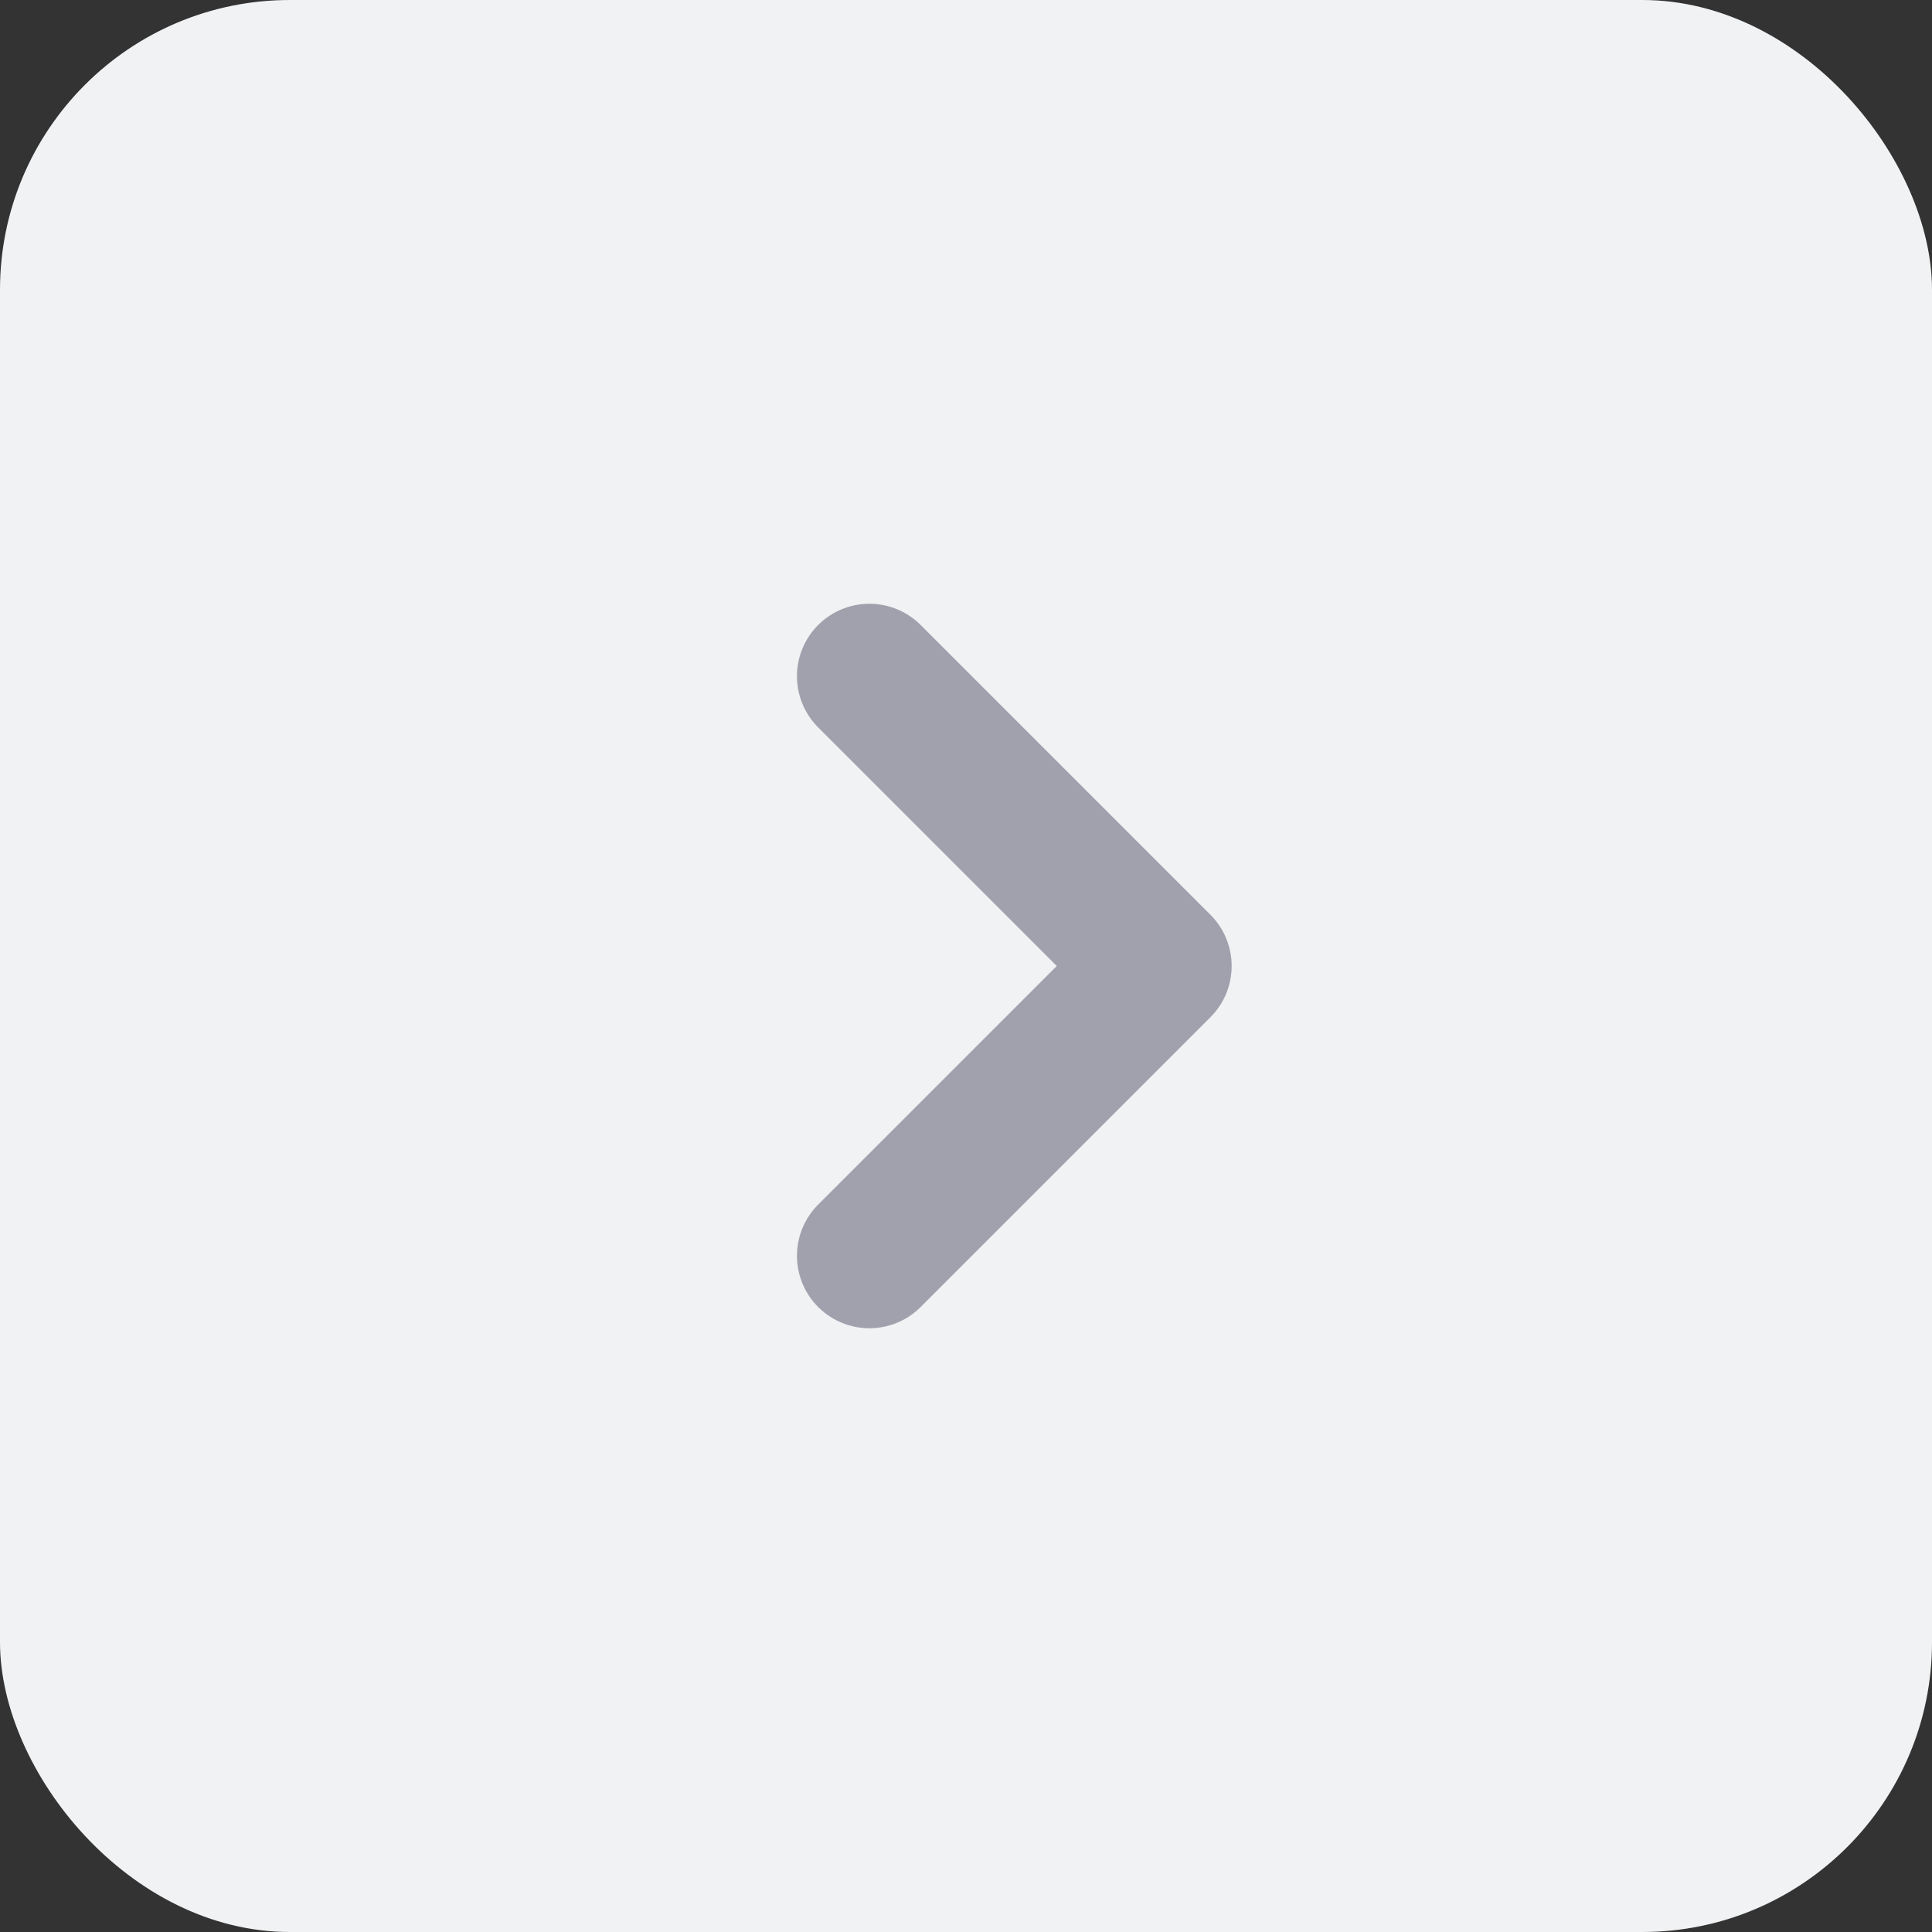
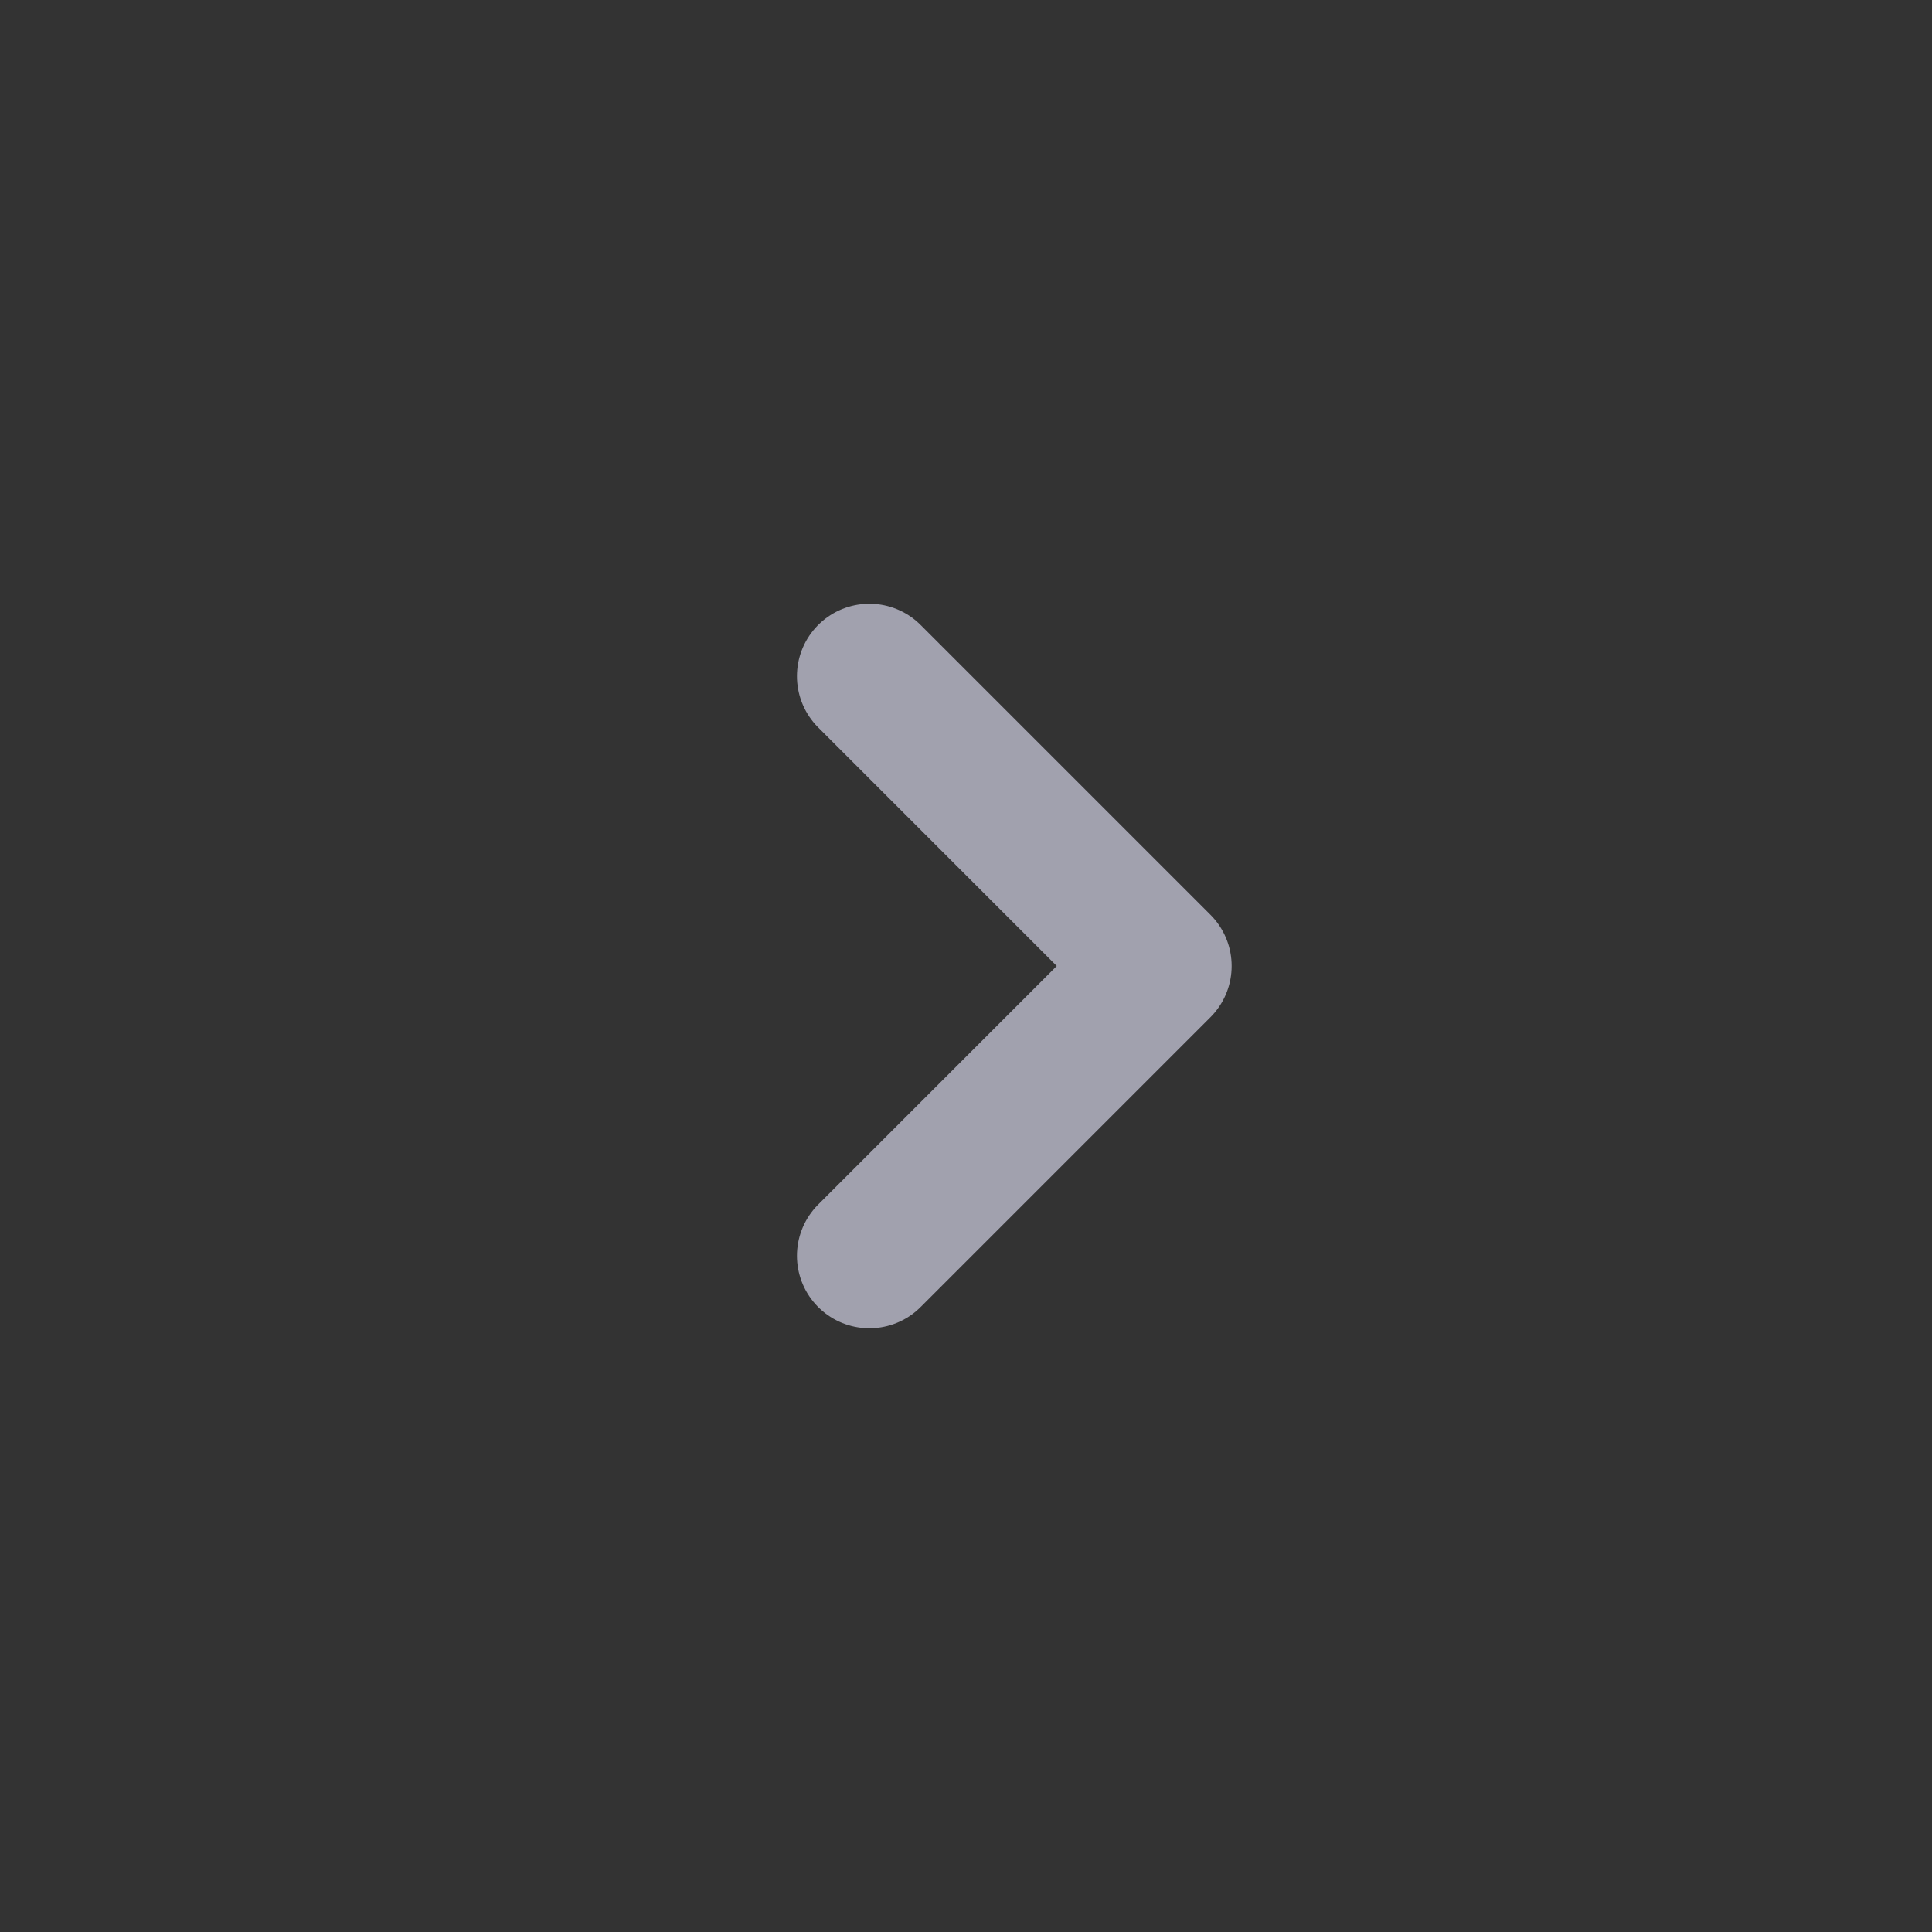
<svg xmlns="http://www.w3.org/2000/svg" width="20" height="20" viewBox="0 0 20 20" fill="none">
  <rect x="0" y="0" width="20" height="20" fill="#333333" stroke="none" />
-   <rect x="20" y="20" width="20" height="20" rx="3" transform="rotate(180 20 20)" fill="#F0F2F4" />
  <path d="M9 7L12 10L9 13" stroke="#A1A1AE" stroke-width="1.5" stroke-linecap="round" stroke-linejoin="round" />
</svg>